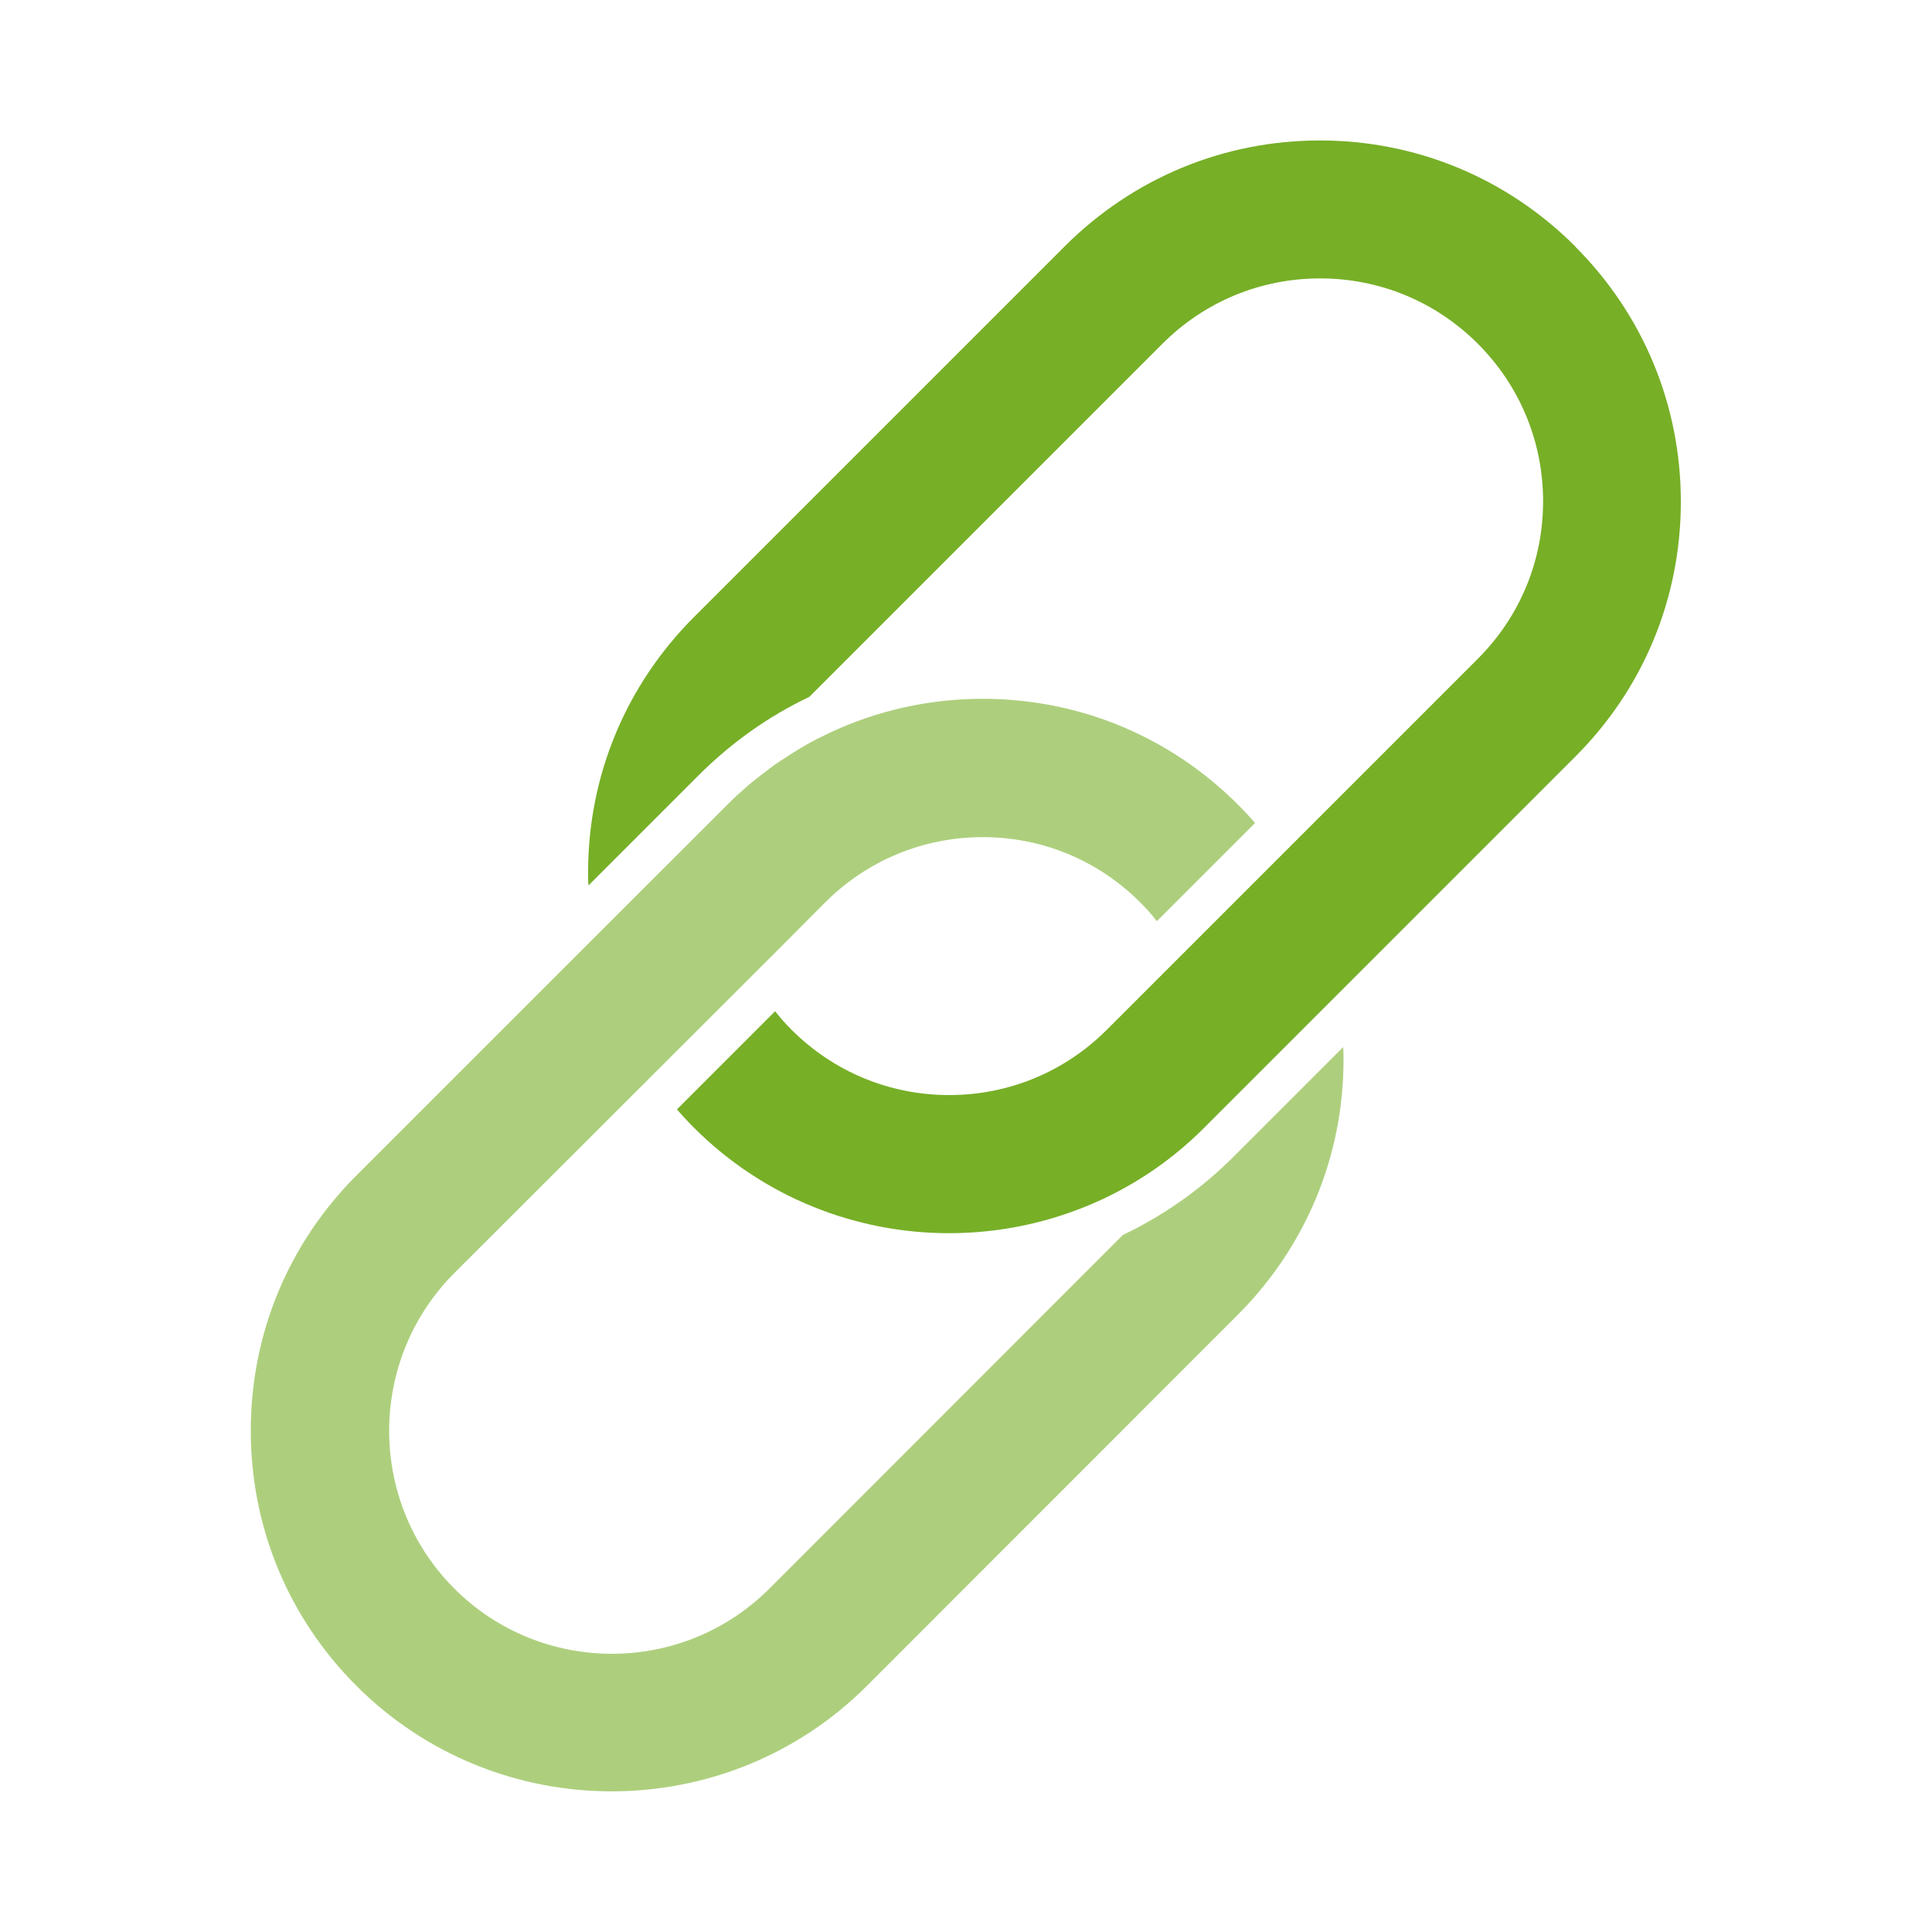
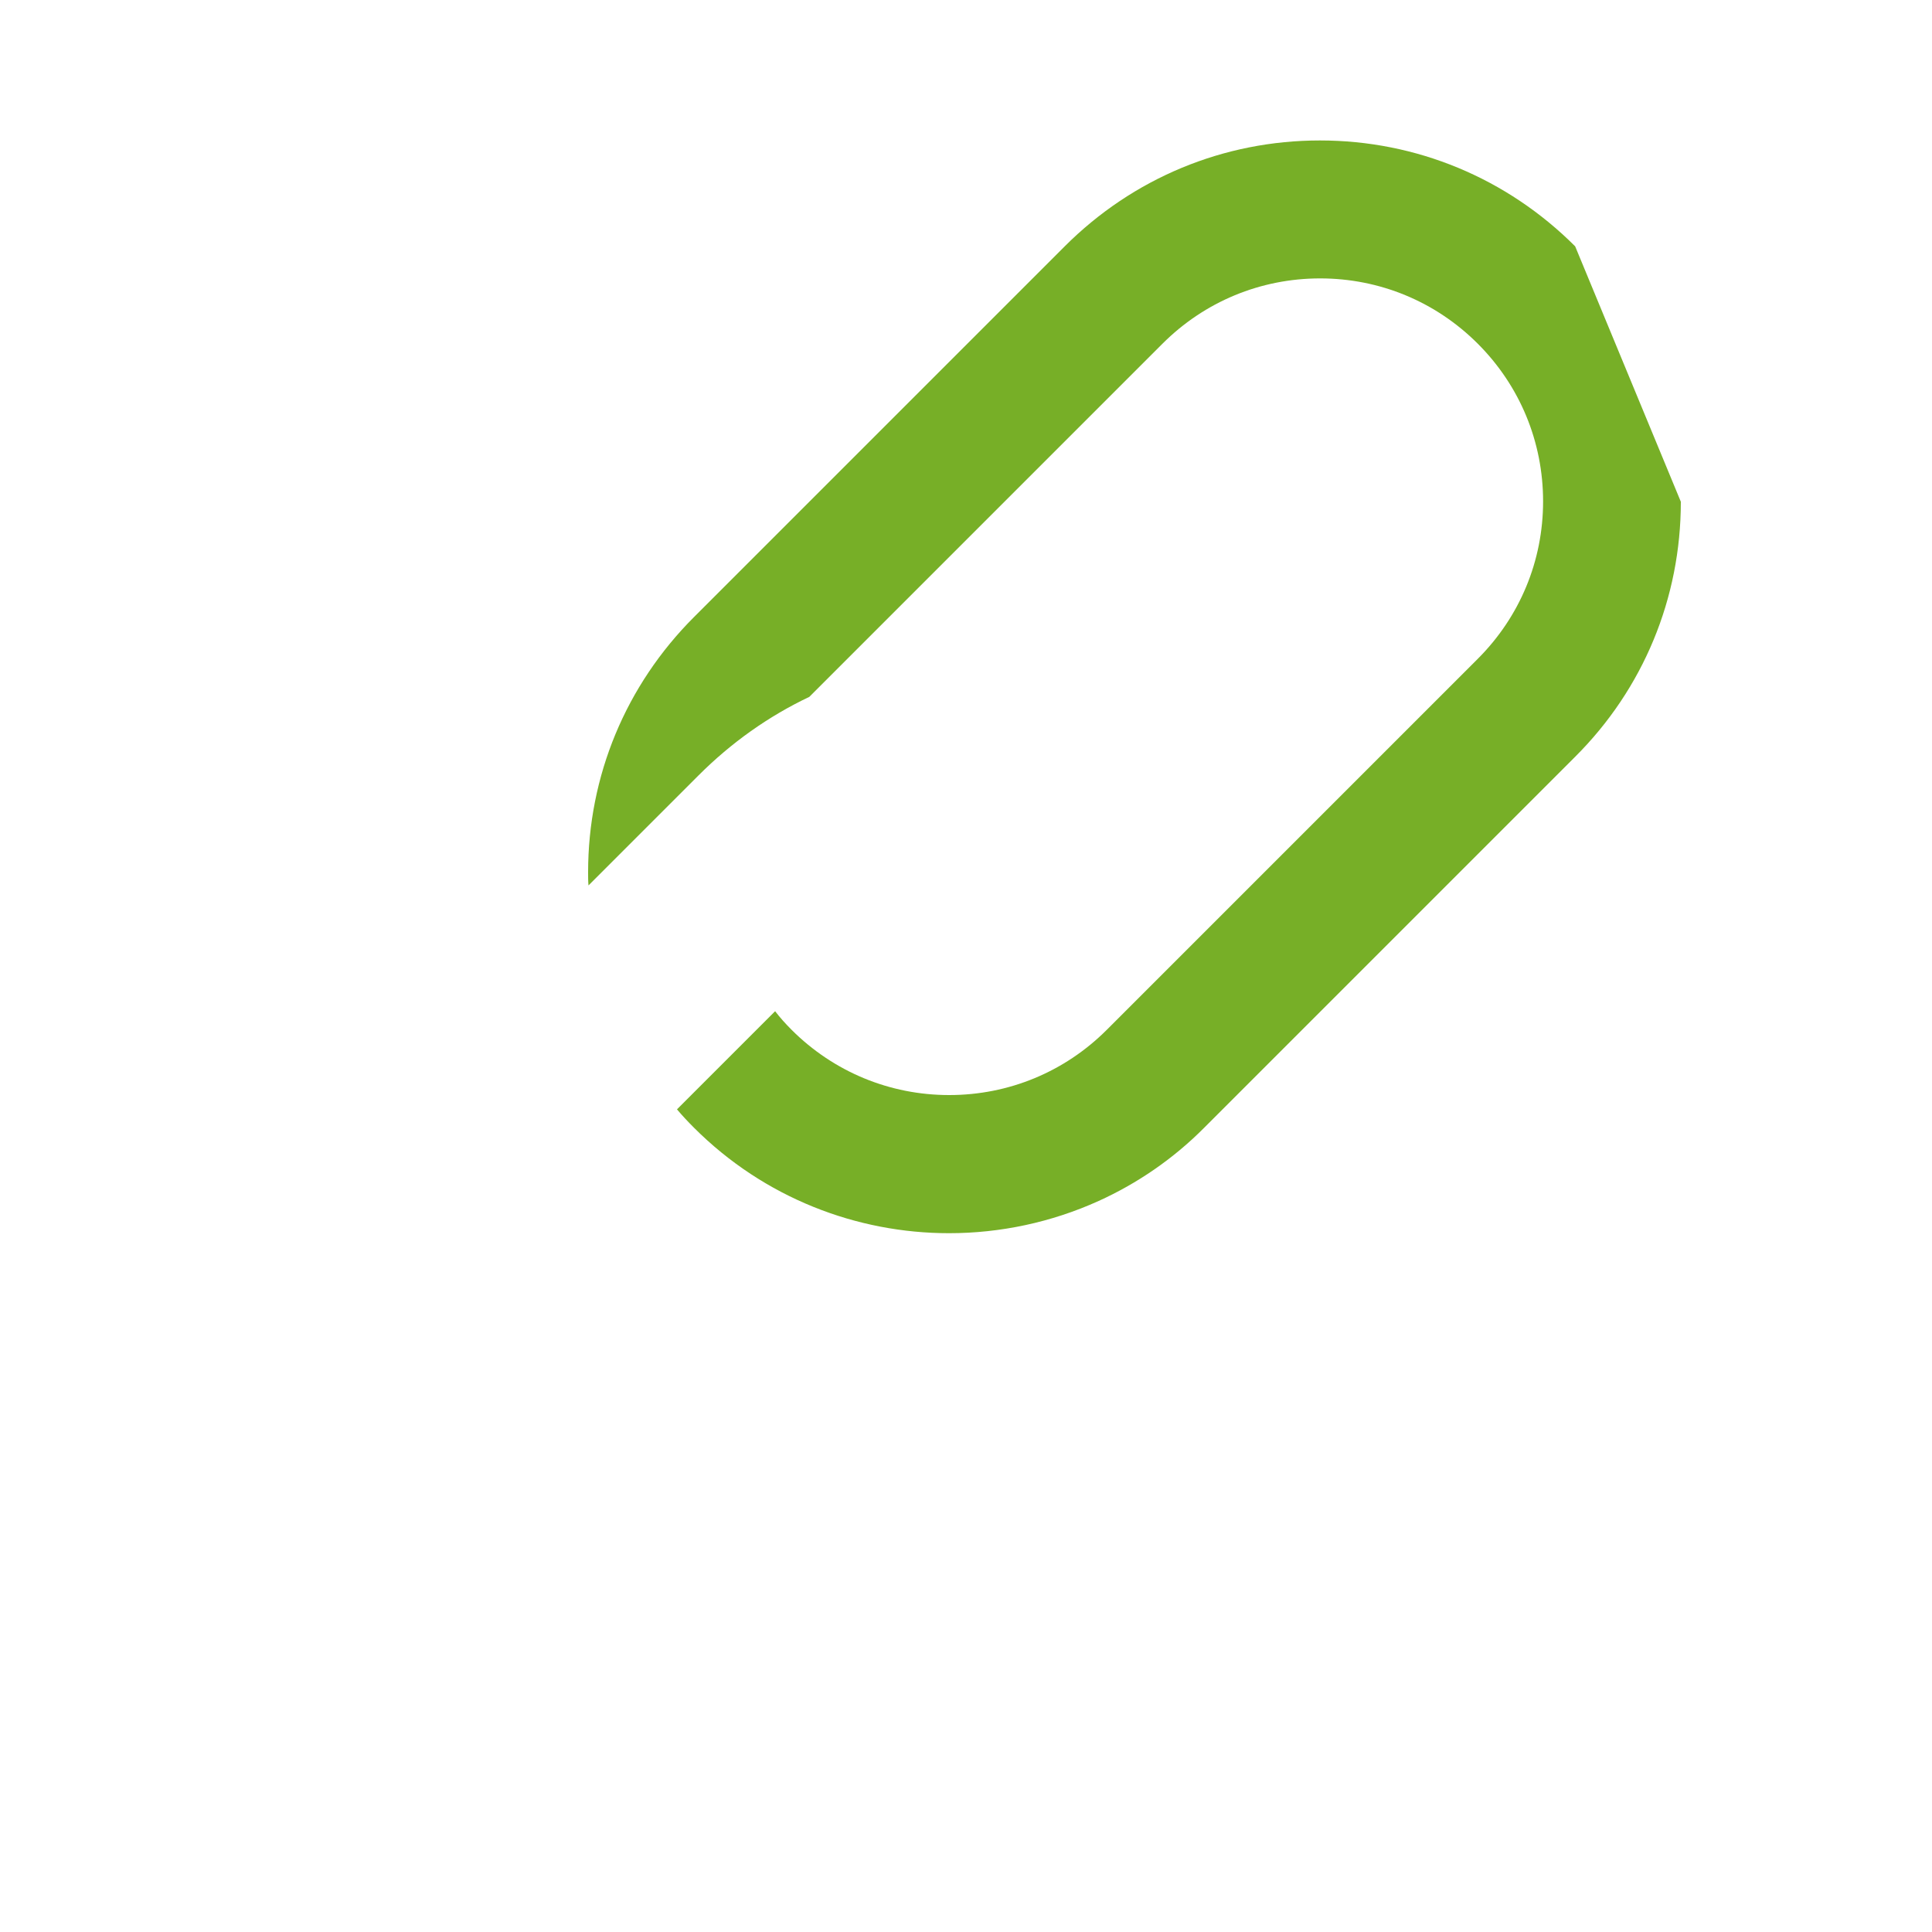
<svg xmlns="http://www.w3.org/2000/svg" id="verbindung" viewBox="0 0 100 100">
  <defs>
    <style>
      .cls-1 {
        opacity: .6;
      }

      .cls-1, .cls-2 {
        fill: #77af27;
        stroke-width: 0px;
      }
    </style>
  </defs>
-   <path class="cls-2" d="M81.53,12.75c-3.53-3.53-8.22-5.48-13.21-5.48s-9.68,1.95-13.21,5.48l-19.19,19.19c-3.53,3.53-5.48,8.22-5.48,13.21,0,.23,0,.46.02.68l5.7-5.7c1.69-1.69,3.62-3.06,5.73-4.06l18.28-18.28c2.18-2.18,5.08-3.38,8.16-3.38s5.98,1.2,8.16,3.38c2.18,2.18,3.38,5.08,3.38,8.16s-1.2,5.97-3.38,8.15l-19.2,19.2c-2.18,2.18-5.08,3.38-8.16,3.38-1.54,0-3.03-.3-4.41-.87-1.38-.57-2.66-1.42-3.74-2.5-.31-.31-.6-.63-.86-.97l-5.08,5.08c.27.32.57.64.88.95h0c3.64,3.64,8.43,5.46,13.2,5.46,2.65,0,5.3-.56,7.75-1.67,1.98-.9,3.84-2.16,5.46-3.79l19.2-19.2c3.53-3.52,5.47-8.21,5.47-13.2s-1.94-9.68-5.47-13.21Z" />
-   <path class="cls-1" d="M69.54,54.18l-5.7,5.7c-1.67,1.67-3.6,3.03-5.72,4.04l-18.29,18.3c-2.25,2.25-5.2,3.38-8.16,3.38s-5.91-1.13-8.16-3.38c-4.49-4.5-4.49-11.82,0-16.32l8.61-8.6,8.18-8.17,2.41-2.42c2.18-2.18,5.08-3.38,8.16-3.38s5.97,1.2,8.15,3.38c.31.31.6.63.86.97l5.08-5.08c-.27-.32-.57-.64-.88-.95-3.53-3.53-8.22-5.48-13.21-5.48-2.79,0-5.49.61-7.95,1.77l-.14.07c-.58.27-1.15.58-1.68.92-.2.12-.39.25-.59.38-.26.16-.5.33-.75.53-.25.18-.49.37-.73.56-.23.18-.45.38-.67.58-.25.21-.48.44-.71.67l-8.99,8.98-10.21,10.21c-3.53,3.53-5.47,8.22-5.47,13.21s1.94,9.68,5.47,13.21c3.64,3.64,8.43,5.46,13.21,5.46s9.57-1.82,13.21-5.46l19.19-19.2c3.53-3.53,5.48-8.22,5.48-13.2,0-.23,0-.46-.02-.68Z" />
+   <path class="cls-2" d="M81.53,12.75c-3.53-3.53-8.22-5.48-13.21-5.48s-9.68,1.95-13.21,5.48l-19.19,19.19c-3.53,3.53-5.48,8.22-5.48,13.21,0,.23,0,.46.02.68l5.7-5.7c1.69-1.69,3.62-3.06,5.73-4.06l18.28-18.28c2.18-2.18,5.08-3.38,8.16-3.38s5.98,1.2,8.16,3.38c2.18,2.18,3.38,5.08,3.38,8.16s-1.2,5.97-3.38,8.15l-19.2,19.2c-2.18,2.18-5.08,3.38-8.16,3.38-1.54,0-3.03-.3-4.41-.87-1.38-.57-2.66-1.42-3.74-2.5-.31-.31-.6-.63-.86-.97l-5.08,5.08c.27.32.57.64.88.95h0c3.64,3.64,8.43,5.46,13.2,5.46,2.65,0,5.3-.56,7.75-1.67,1.98-.9,3.84-2.16,5.46-3.79l19.2-19.2c3.53-3.52,5.47-8.21,5.47-13.2Z" />
</svg>